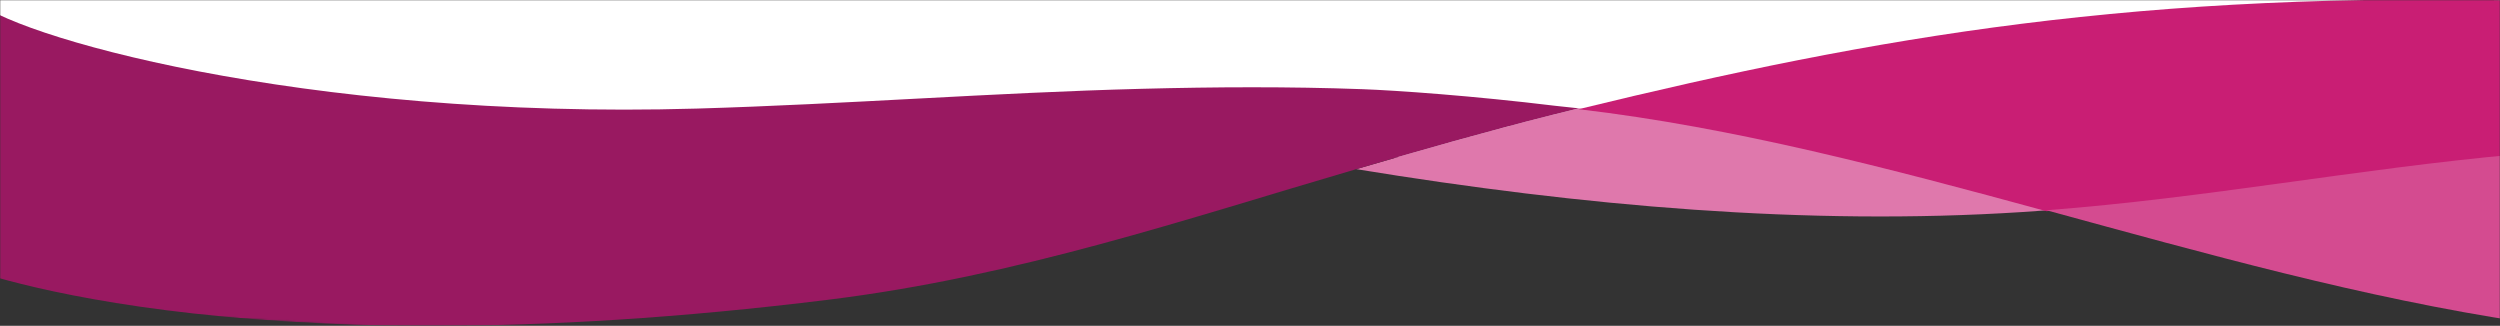
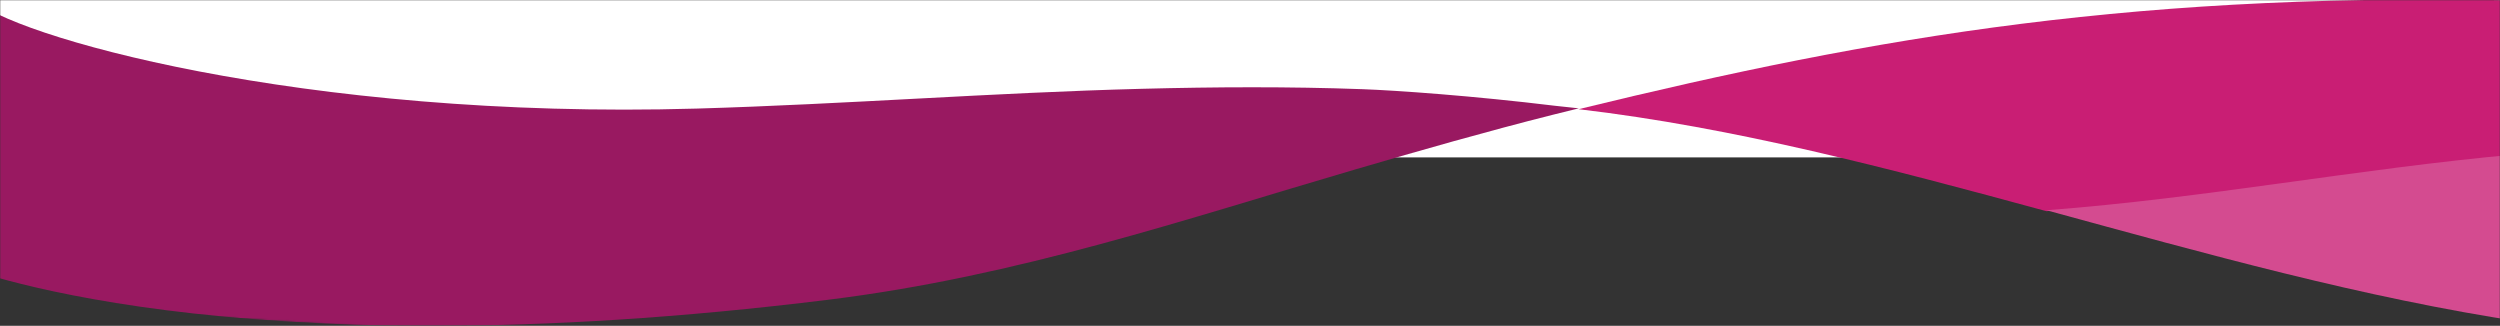
<svg xmlns="http://www.w3.org/2000/svg" width="1366" height="178" viewBox="0 0 1366 178" fill="none">
  <rect x="0" y="0" width="1366" height="178" fill="#333333" stroke="none" />
  <g clip-path="url(#clip0_153_16453)">
    <mask id="mask0_153_16453" style="mask-type:luminance" maskUnits="userSpaceOnUse" x="0" y="0" width="1366" height="178">
      <path d="M1366 0H0V178H1366V0Z" fill="white" />
    </mask>
    <g mask="url(#mask0_153_16453)">
      <path d="M1366 0H0V86H1366V0Z" fill="white" />
      <mask id="mask1_153_16453" style="mask-type:luminance" maskUnits="userSpaceOnUse" x="-25" y="-90" width="1416" height="345">
        <path d="M-8.642 -90L1390.17 0.103L1373.81 254.06L-25 163.957L-8.642 -90Z" fill="white" />
      </mask>
      <g mask="url(#mask1_153_16453)">
-         <path d="M741.068 92.417C864.597 112.672 987.774 123.41 1104.8 115.869C1109.3 115.585 1113.78 115.253 1118.26 114.921C1032.77 91.623 947.629 69.128 862.664 59.196L861.987 59.359C857.457 60.47 852.927 61.58 848.442 62.716C812.092 71.891 776.506 82.057 741.068 92.417Z" fill="#DF78AC" />
        <path d="M1118.13 115.391C1205.62 108.728 1287.8 92.714 1374.71 84.865C1378.02 84.572 1381.34 84.281 1384.67 84.013L1390.04 0.596C1169.58 -5.422 1025.3 19.971 862.519 59.665C947.485 69.597 1032.63 92.092 1118.13 115.391Z" fill="#C91E74" />
        <path d="M1118.24 114.897C1204.69 138.464 1291.5 162.882 1378.84 175.978L1384.79 83.497C1381.47 83.766 1378.14 84.057 1374.84 84.35C1287.92 92.221 1205.74 108.213 1118.26 114.876L1118.24 114.897Z" fill="#D44B90" />
        <path d="M-14.395 -0.678L-23.745 144.476C-23.745 144.476 122.256 204.749 453.048 163.718C556.462 150.887 647.705 119.733 741.068 92.417C776.483 82.056 812.069 71.89 848.442 62.716C852.95 61.582 857.457 60.47 861.987 59.359L862.664 59.196C858.399 58.691 854.154 58.234 849.86 57.82C804.962 52.353 762.868 49.389 744.365 48.726C704.196 47.264 663.942 47.476 623.796 48.522C542.628 50.626 461.878 56.964 380.786 59.326C164.357 65.612 3.648 18.896 -14.375 -0.63L-14.395 -0.678Z" fill="#991961" />
      </g>
    </g>
  </g>
  <defs>
    <clipPath id="clip0_153_16453">
      <rect width="1366" height="178" fill="white" />
    </clipPath>
  </defs>
</svg>